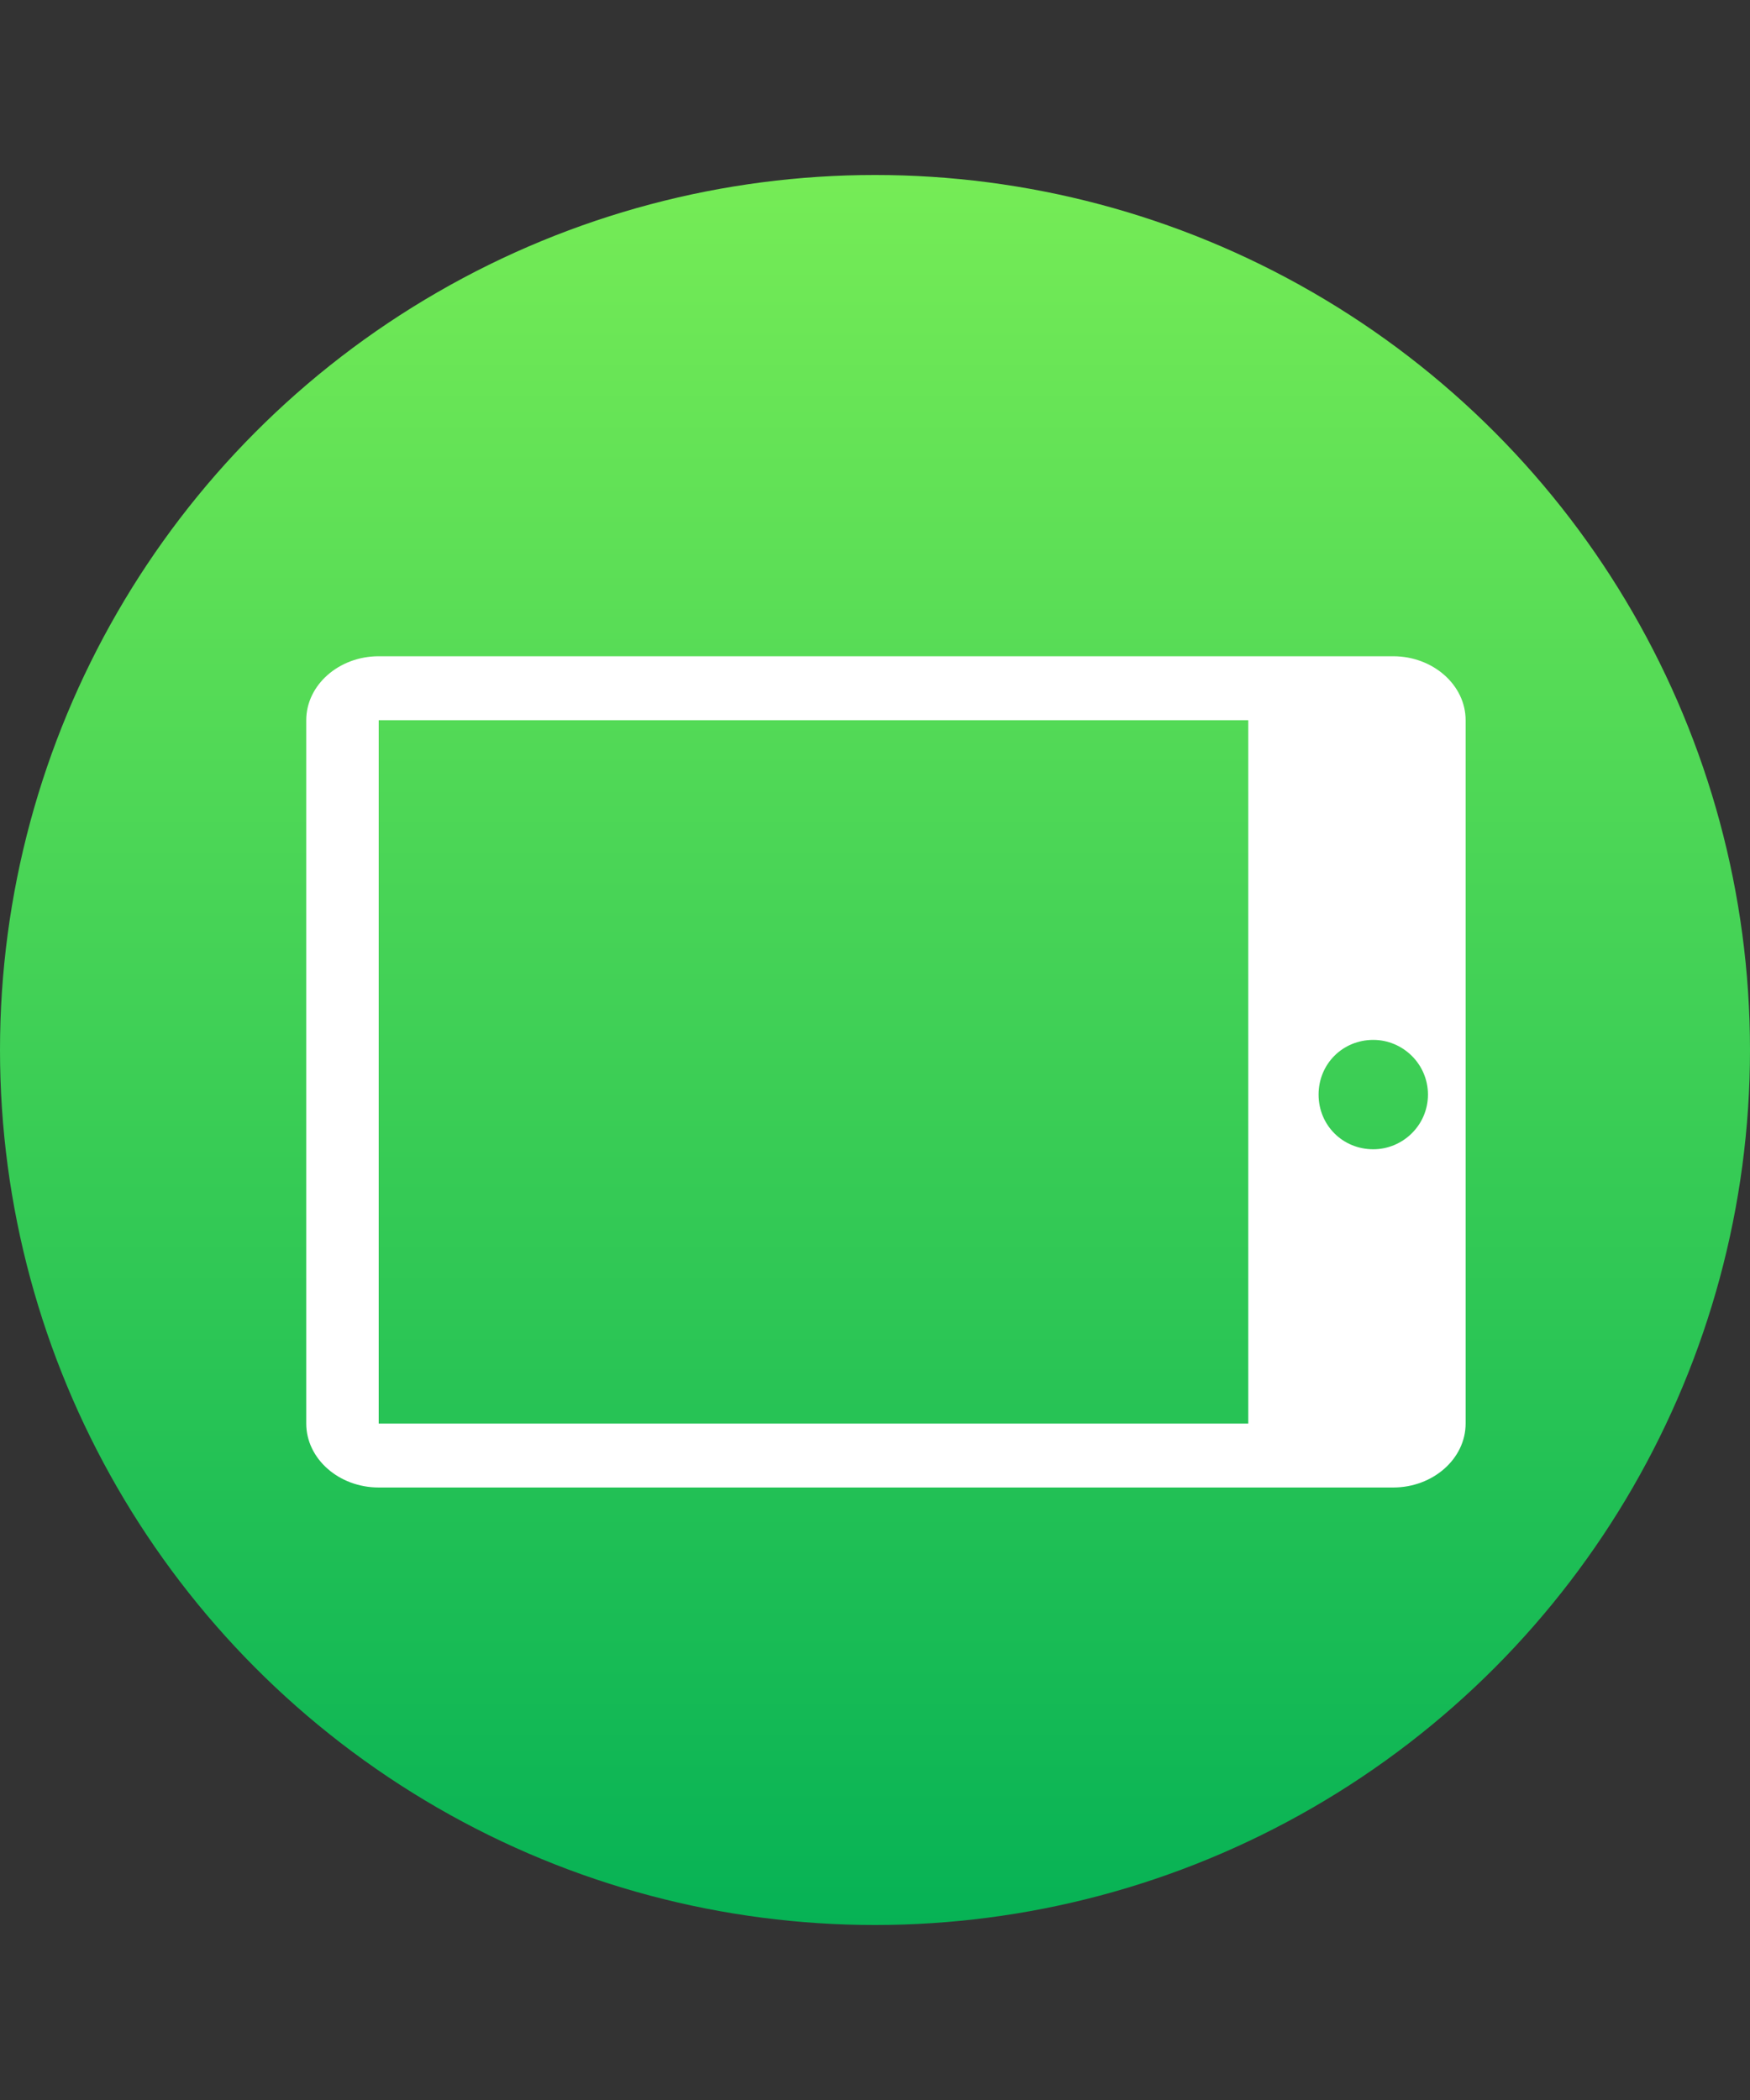
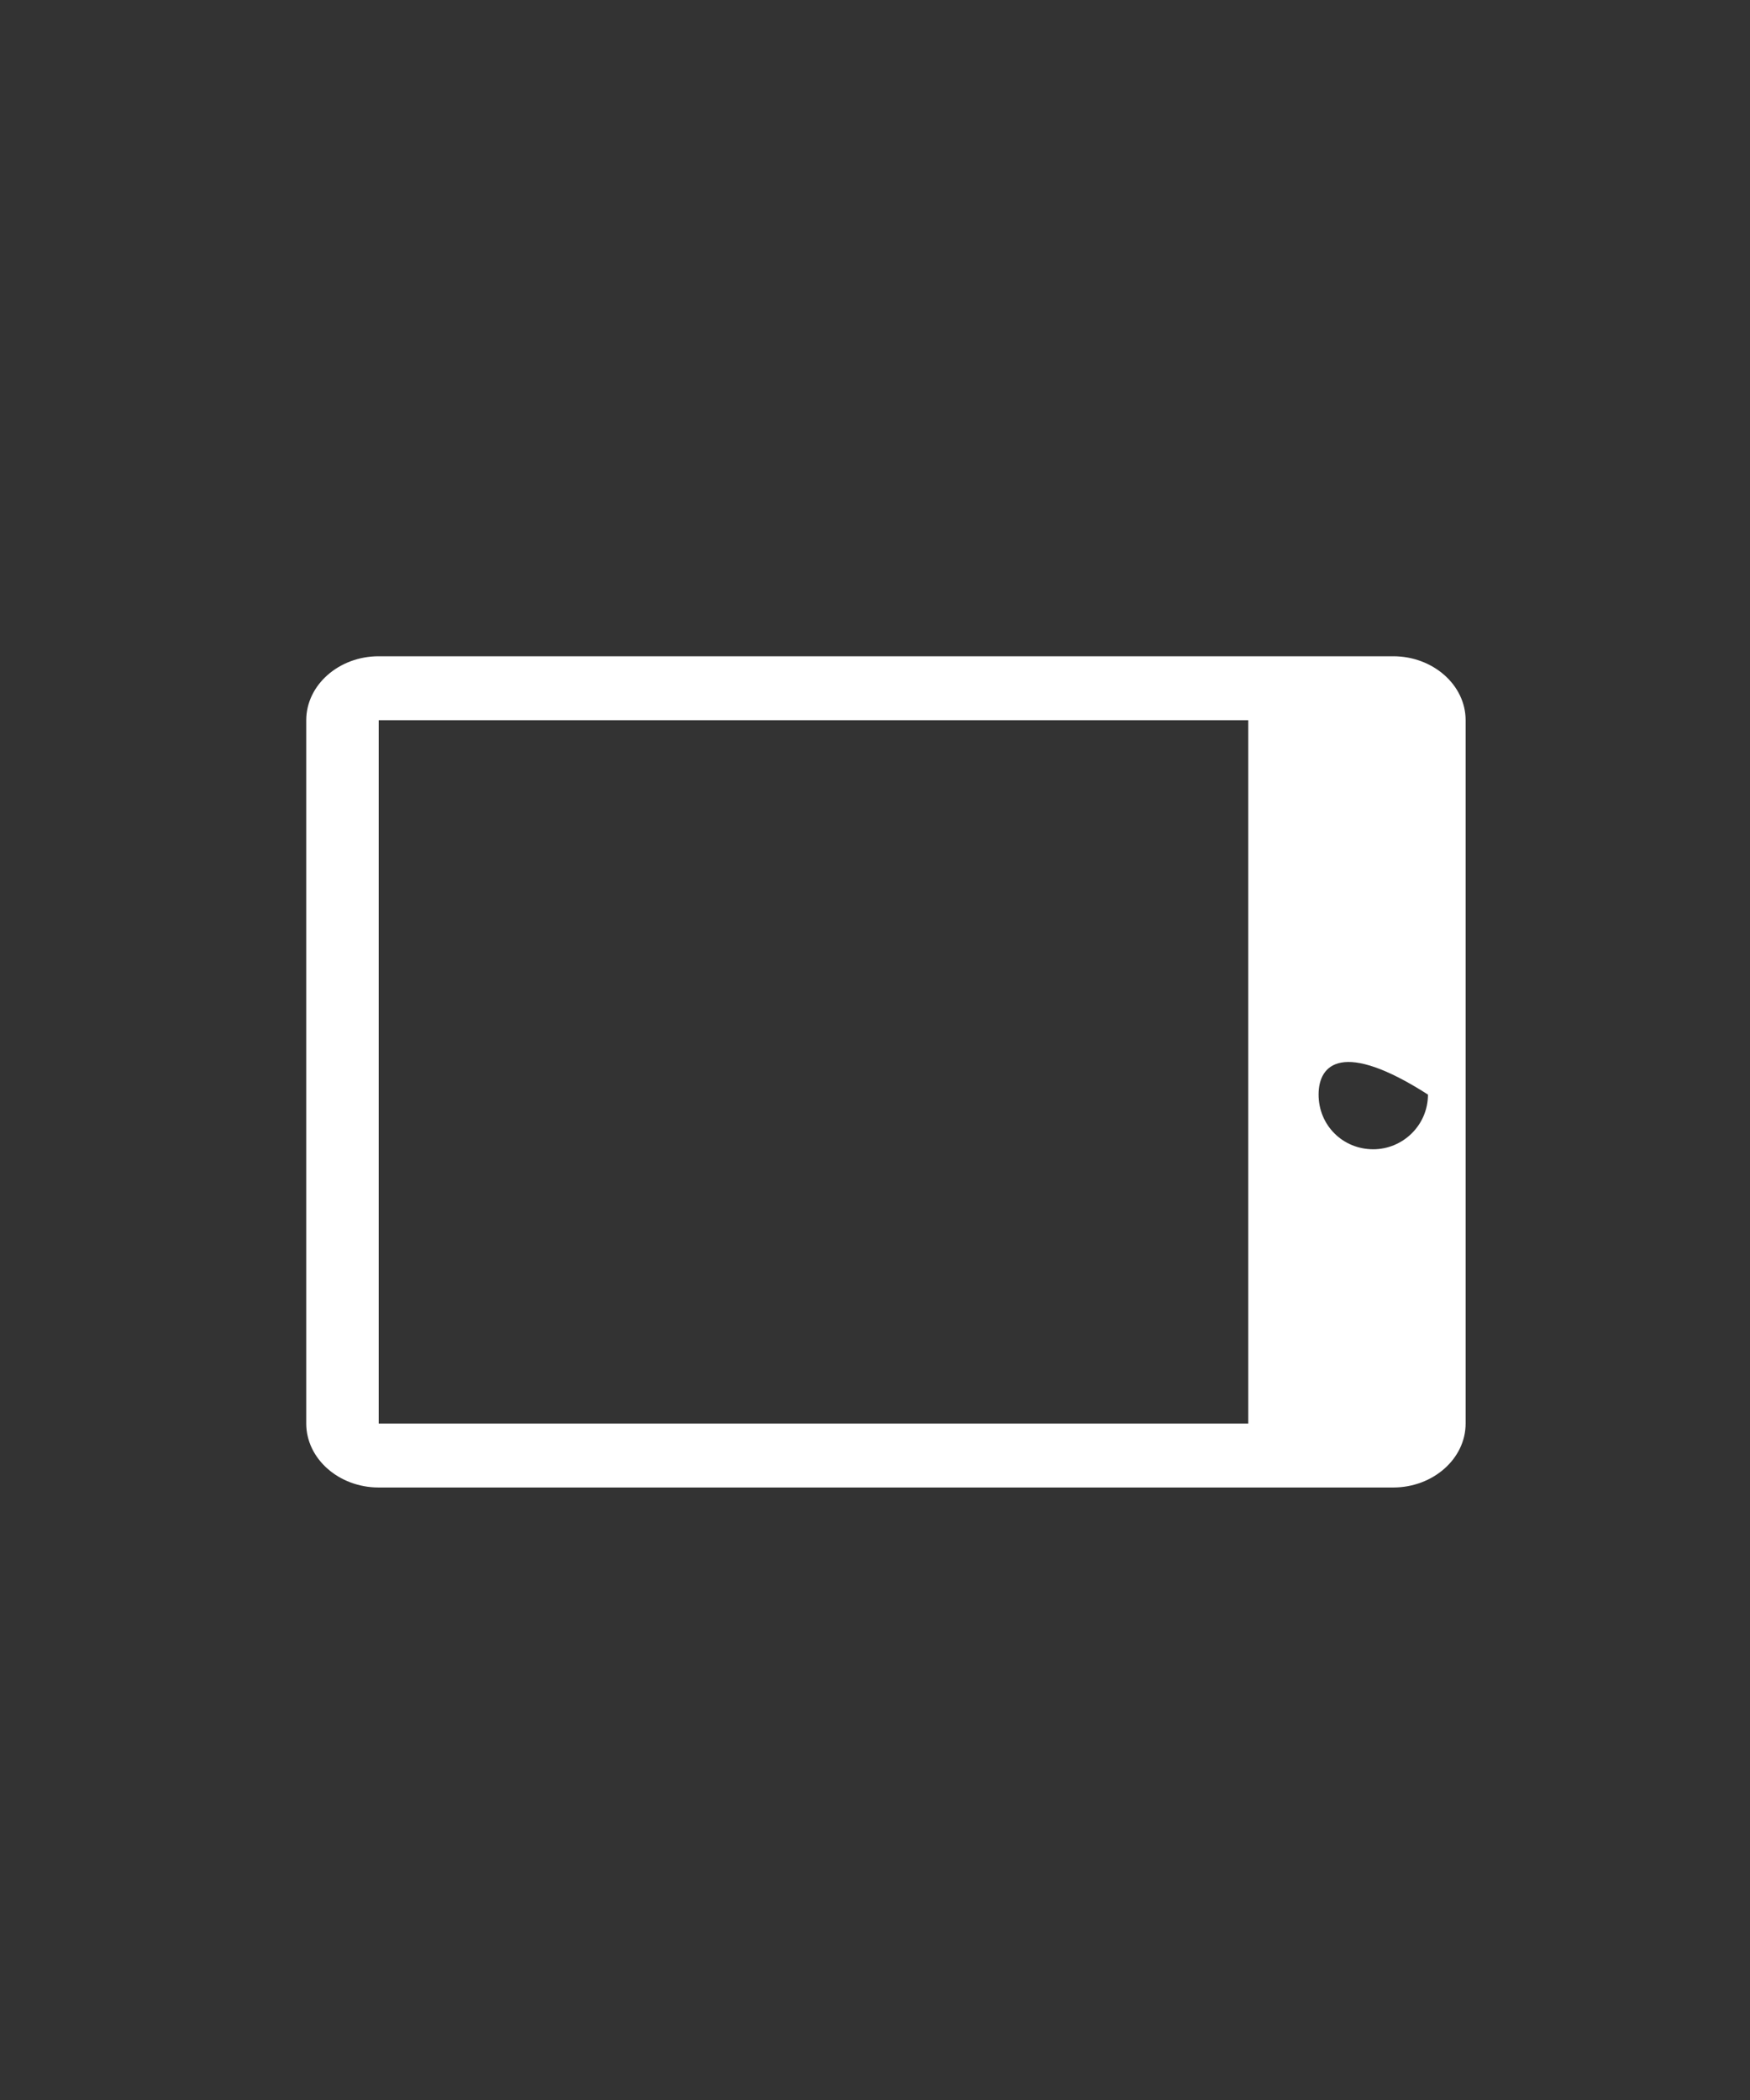
<svg xmlns="http://www.w3.org/2000/svg" width="80px" height="96px" viewBox="0 0 80 96" version="1.1">
  <rect x="0" y="0" width="80" height="96" fill="#333333" stroke="none" />
  <title>Tablet</title>
  <defs>
    <linearGradient x1="50%" y1="0%" x2="50%" y2="100%" id="linearGradient-1">
      <stop stop-color="#76EC56" offset="0%" />
      <stop stop-color="#06B255" offset="100%" />
    </linearGradient>
  </defs>
  <g id="Tablet" stroke="none" stroke-width="1" fill="none" fill-rule="evenodd">
-     <circle id="Oval" fill="url(#linearGradient-1)" cx="40" cy="48" r="40" />
-     <path d="M56.577,22.5 L24.423,22.5 C22.815,22.5 21.5,23.991 21.5,25.812 L21.5,72.188 C21.5,74.009 22.815,75.5 24.423,75.5 L56.577,75.5 C58.185,75.5 59.5,74.009 59.5,72.188 L59.5,25.812 C59.5,23.991 58.185,22.5 56.577,22.5 Z M41.538,73.778 C40.139,73.778 39.038,72.629 39.038,71.278 C39.038,69.879 40.139,68.778 41.538,68.778 C42.938,68.778 44.038,69.879 44.038,71.278 C44.038,72.629 42.938,73.778 41.538,73.778 Z M56.577,65.564 L24.423,65.564 L24.423,25.812 L56.577,25.812 L56.577,65.564 Z" id="Fill-1" fill="#FFFFFF" transform="translate(40.5, 49) scale(-1, 1) rotate(90) translate(-40.5, -49) " />
+     <path d="M56.577,22.5 L24.423,22.5 C22.815,22.5 21.5,23.991 21.5,25.812 L21.5,72.188 C21.5,74.009 22.815,75.5 24.423,75.5 L56.577,75.5 C58.185,75.5 59.5,74.009 59.5,72.188 L59.5,25.812 C59.5,23.991 58.185,22.5 56.577,22.5 Z M41.538,73.778 C39.038,69.879 40.139,68.778 41.538,68.778 C42.938,68.778 44.038,69.879 44.038,71.278 C44.038,72.629 42.938,73.778 41.538,73.778 Z M56.577,65.564 L24.423,65.564 L24.423,25.812 L56.577,25.812 L56.577,65.564 Z" id="Fill-1" fill="#FFFFFF" transform="translate(40.5, 49) scale(-1, 1) rotate(90) translate(-40.5, -49) " />
  </g>
</svg>